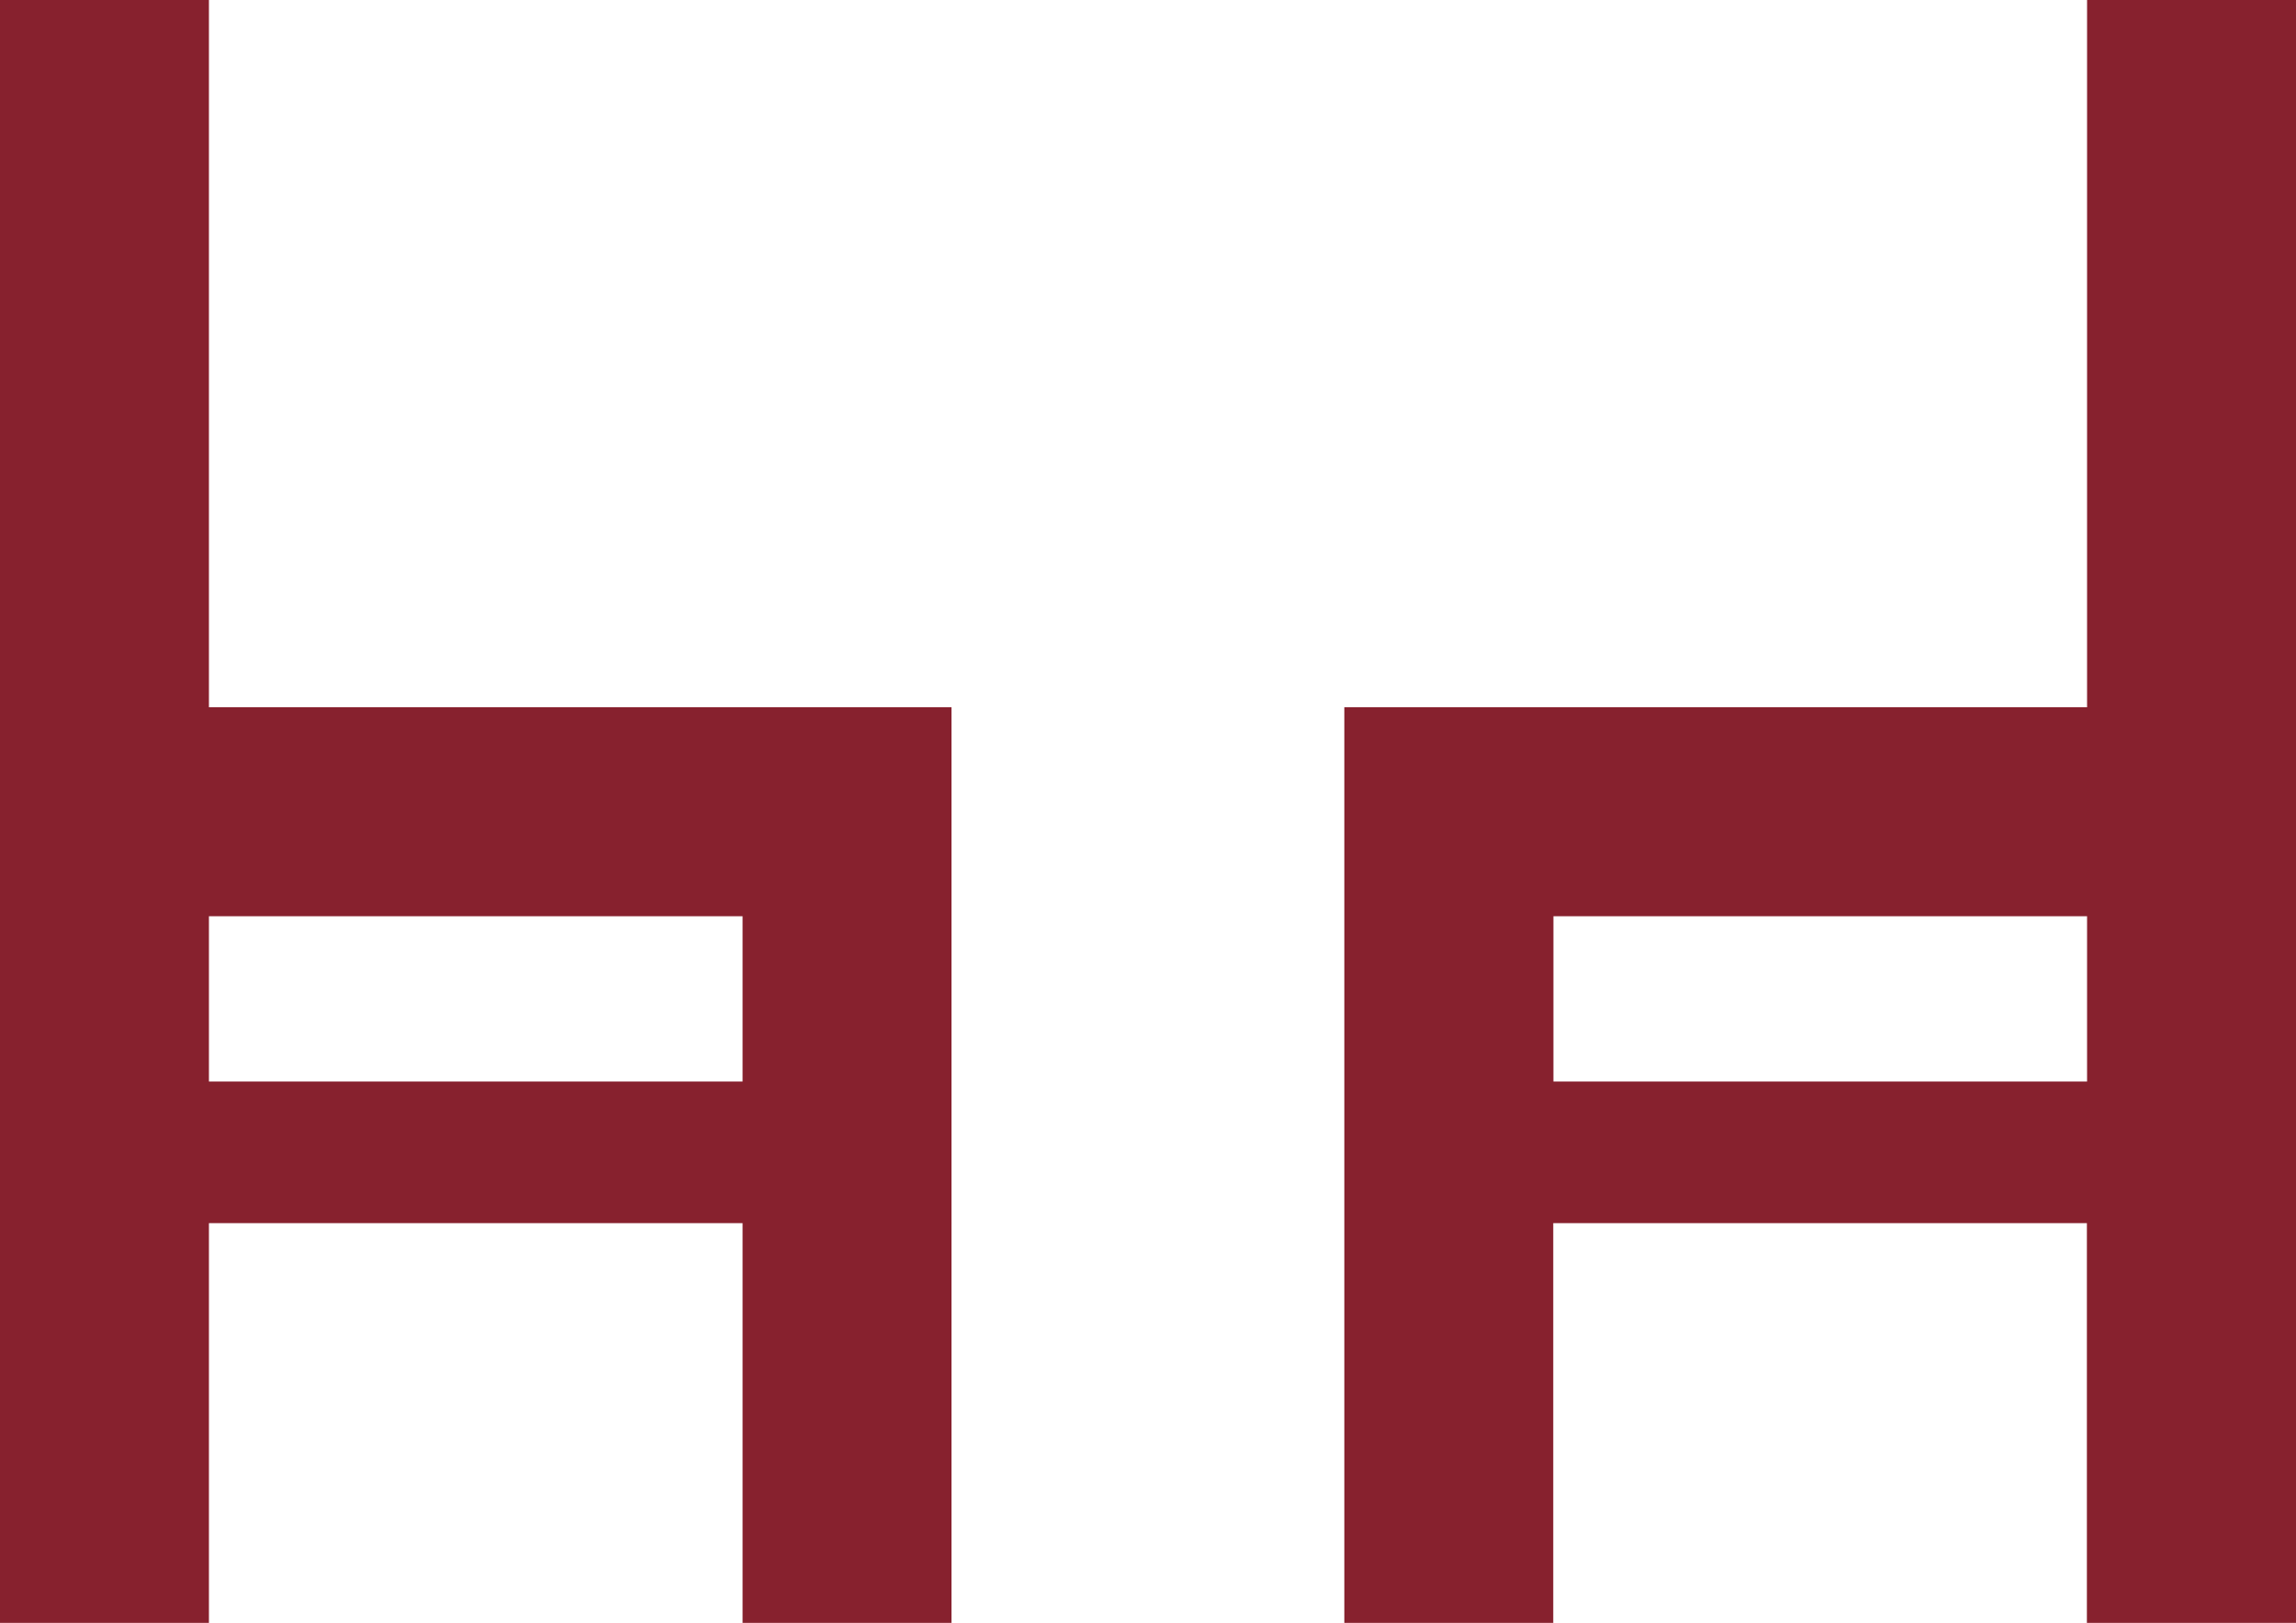
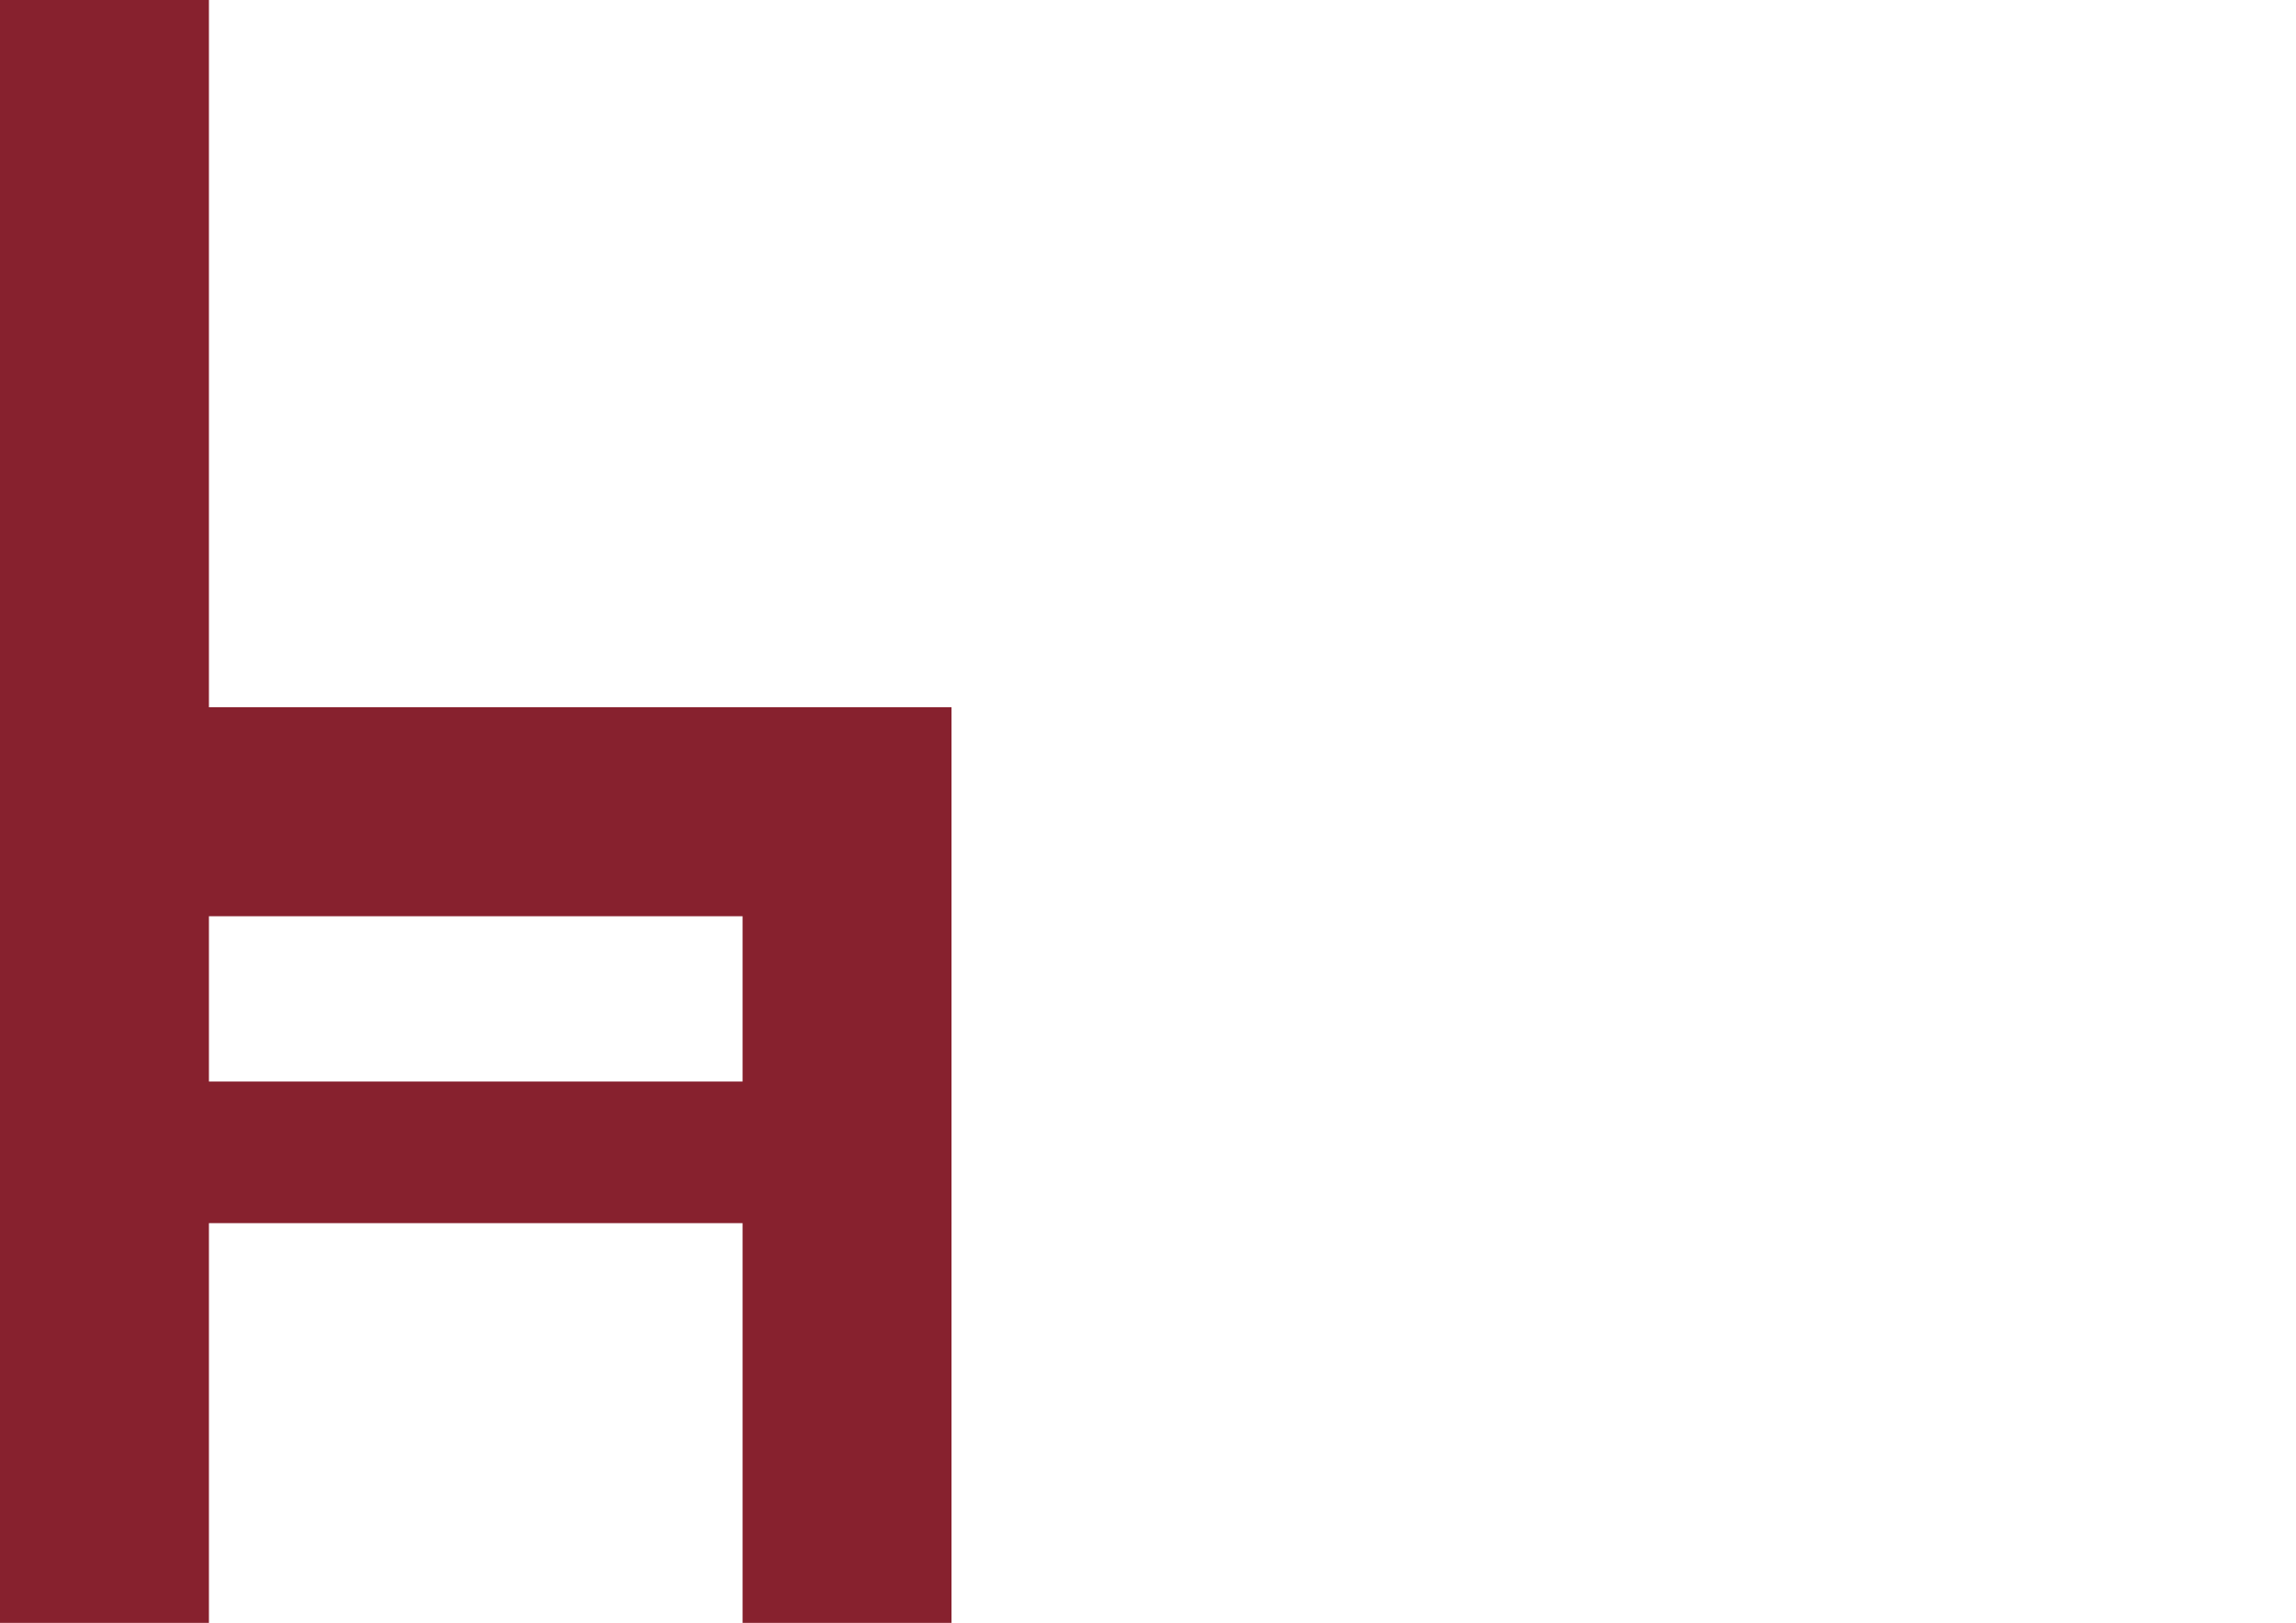
<svg xmlns="http://www.w3.org/2000/svg" viewBox="0 0 512 361.85">
  <defs>
    <style>.cls-1{fill:#87212e;}</style>
  </defs>
  <title>Element 17</title>
  <g id="Ebene_2" data-name="Ebene 2">
    <g id="Layer_1" data-name="Layer 1">
      <path class="cls-1" d="M46.59,157.7V0H0V361.85H46.59V272.72h119v89.13h46.59V157.7Zm119,83.44h-119V204.29h119Z" />
-       <path class="cls-1" d="M465.41,0V157.7H299.78V361.85h46.59V272.72h119v89.13H512V0Zm0,241.14h-119V204.29h119Z" />
    </g>
  </g>
</svg>